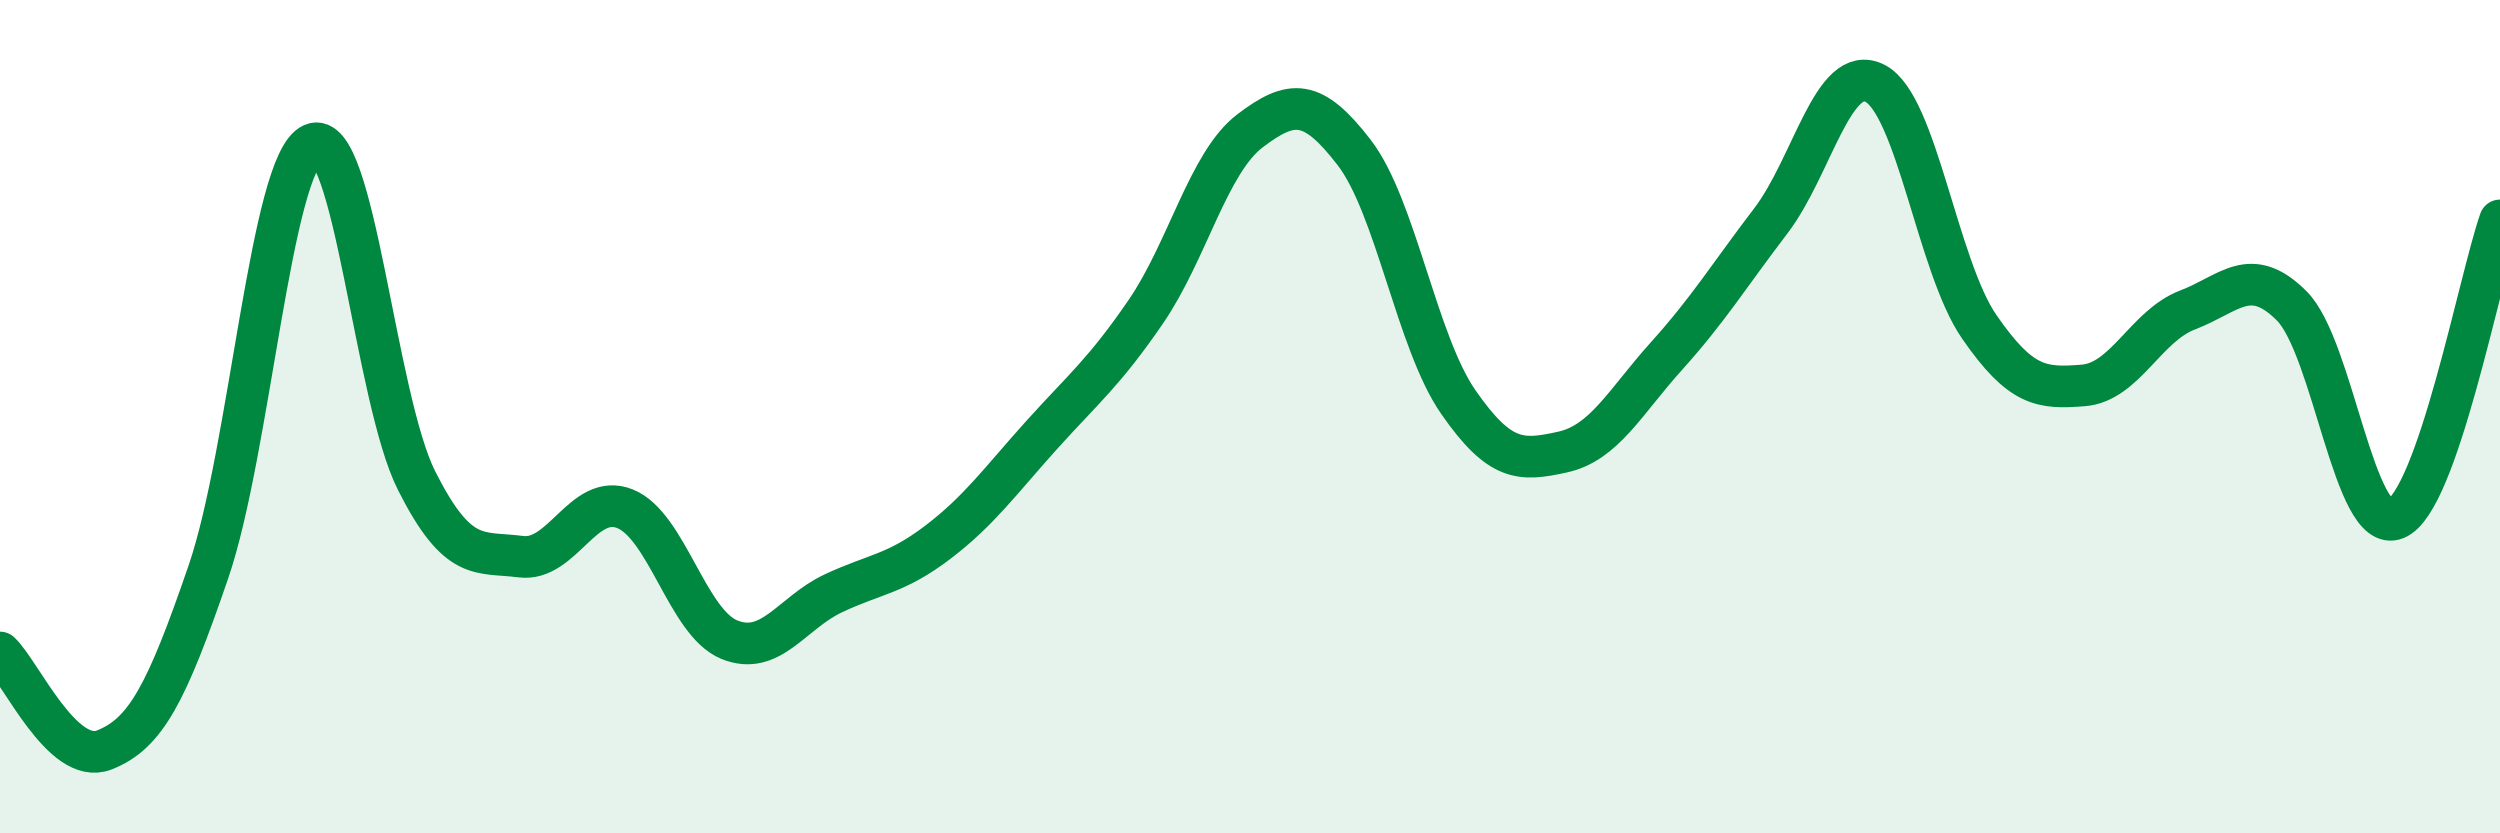
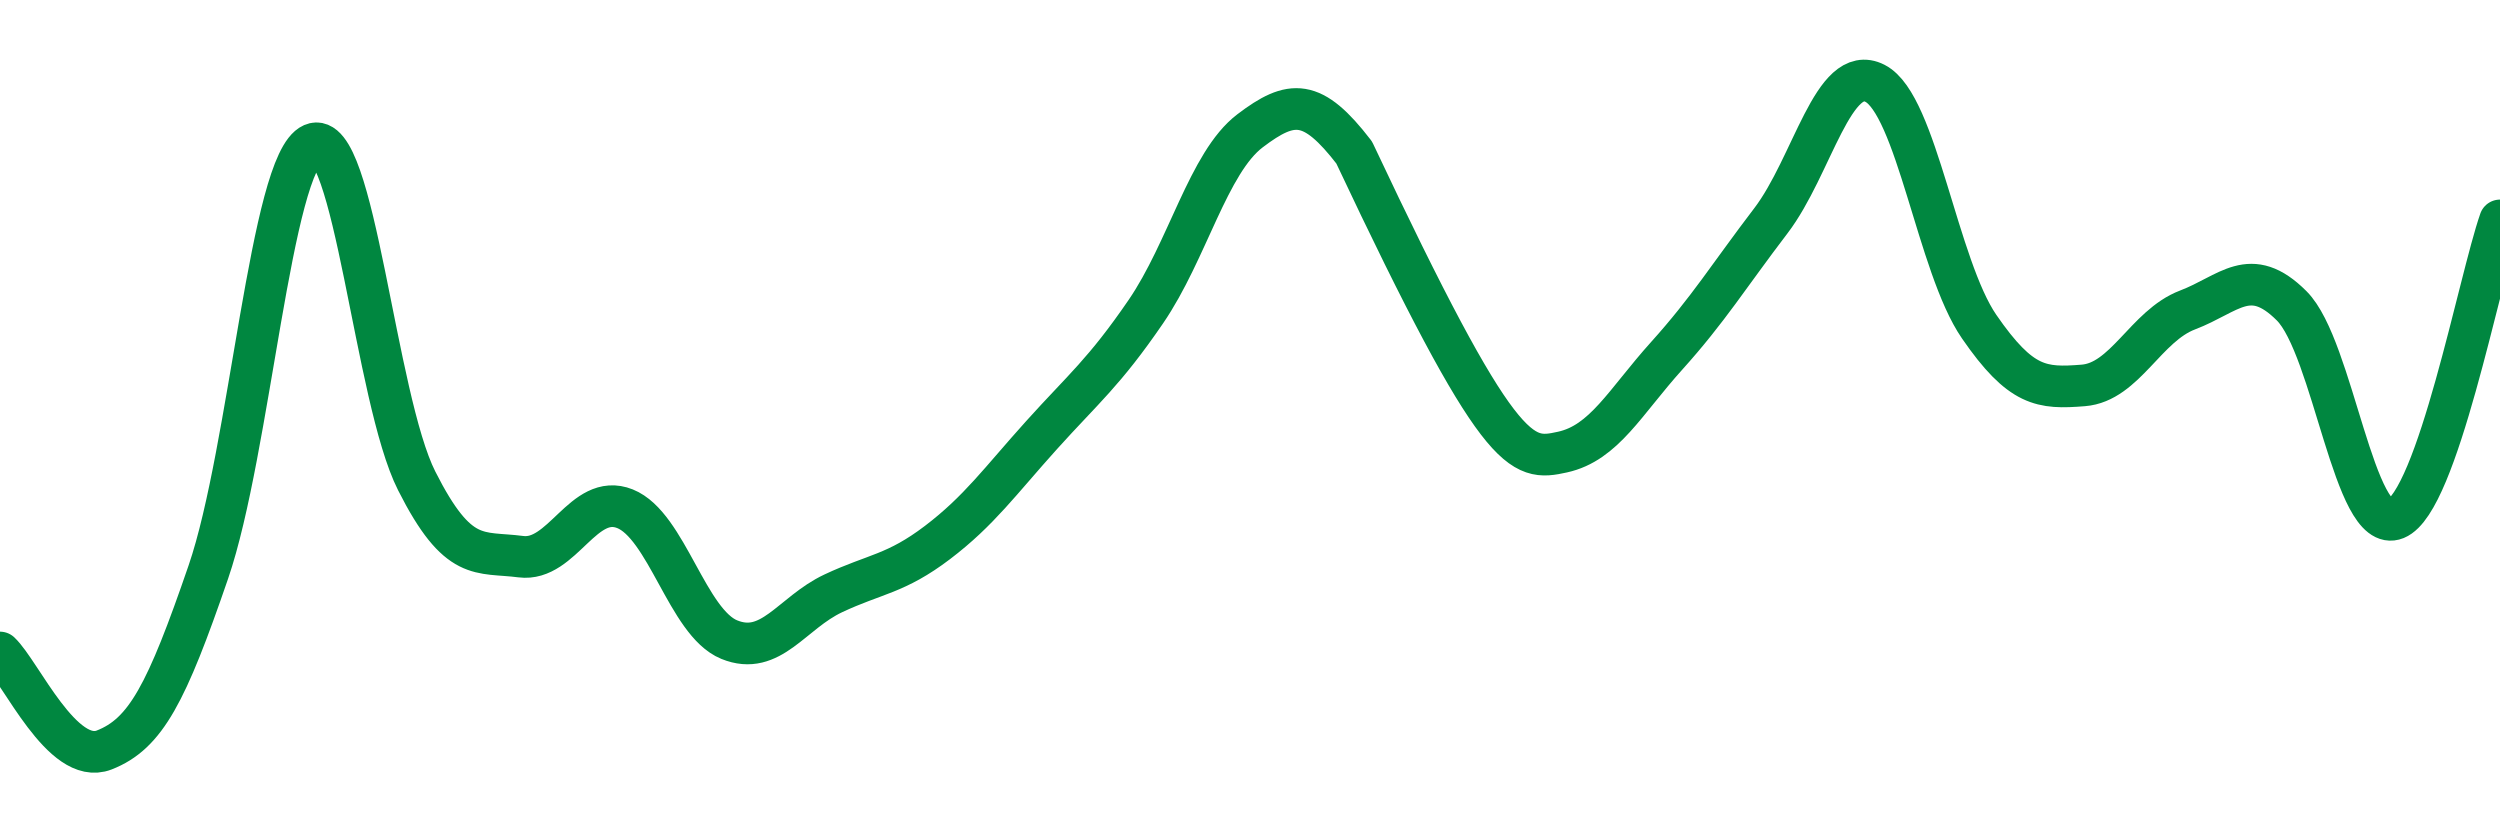
<svg xmlns="http://www.w3.org/2000/svg" width="60" height="20" viewBox="0 0 60 20">
-   <path d="M 0,15.66 C 0.5,16.13 1.5,18.39 2.5,18 C 3.5,17.61 4,16.64 5,13.73 C 6,10.82 6.5,3.9 7.5,3.46 C 8.5,3.02 9,9.56 10,11.54 C 11,13.52 11.5,13.23 12.5,13.36 C 13.5,13.49 14,11.81 15,12.21 C 16,12.61 16.5,14.94 17.5,15.35 C 18.5,15.76 19,14.71 20,14.24 C 21,13.77 21.5,13.78 22.5,13.02 C 23.5,12.26 24,11.55 25,10.44 C 26,9.33 26.5,8.94 27.5,7.48 C 28.5,6.02 29,3.9 30,3.14 C 31,2.38 31.5,2.36 32.5,3.66 C 33.5,4.96 34,8.21 35,9.65 C 36,11.09 36.5,11.07 37.5,10.85 C 38.5,10.63 39,9.65 40,8.54 C 41,7.43 41.5,6.61 42.5,5.3 C 43.5,3.99 44,1.49 45,2 C 46,2.51 46.5,6.39 47.5,7.84 C 48.5,9.29 49,9.33 50,9.25 C 51,9.17 51.5,7.82 52.5,7.44 C 53.5,7.06 54,6.34 55,7.34 C 56,8.34 56.5,12.86 57.5,12.45 C 58.5,12.04 59.5,6.72 60,5.29L60 20L0 20Z" fill="#008740" opacity="0.1" stroke-linecap="round" stroke-linejoin="round" />
-   <path d="M 0,15.66 C 0.5,16.13 1.5,18.39 2.5,18 C 3.5,17.61 4,16.64 5,13.73 C 6,10.82 6.5,3.9 7.5,3.46 C 8.5,3.02 9,9.56 10,11.54 C 11,13.52 11.5,13.23 12.5,13.36 C 13.5,13.49 14,11.81 15,12.21 C 16,12.61 16.5,14.94 17.5,15.35 C 18.5,15.76 19,14.71 20,14.24 C 21,13.77 21.5,13.78 22.5,13.02 C 23.5,12.26 24,11.55 25,10.44 C 26,9.33 26.5,8.94 27.5,7.48 C 28.5,6.02 29,3.9 30,3.14 C 31,2.38 31.5,2.36 32.5,3.66 C 33.5,4.96 34,8.21 35,9.65 C 36,11.09 36.5,11.07 37.5,10.85 C 38.5,10.63 39,9.65 40,8.54 C 41,7.43 41.5,6.61 42.5,5.3 C 43.5,3.99 44,1.49 45,2 C 46,2.51 46.5,6.39 47.5,7.84 C 48.5,9.29 49,9.33 50,9.25 C 51,9.17 51.5,7.82 52.5,7.44 C 53.5,7.06 54,6.34 55,7.34 C 56,8.34 56.5,12.86 57.5,12.45 C 58.5,12.04 59.5,6.72 60,5.29" stroke="#008740" stroke-width="1" fill="none" stroke-linecap="round" stroke-linejoin="round" />
+   <path d="M 0,15.66 C 0.5,16.13 1.5,18.39 2.5,18 C 3.5,17.61 4,16.64 5,13.73 C 6,10.82 6.5,3.9 7.5,3.46 C 8.5,3.02 9,9.56 10,11.54 C 11,13.52 11.5,13.23 12.5,13.36 C 13.5,13.49 14,11.81 15,12.21 C 16,12.61 16.5,14.94 17.5,15.35 C 18.5,15.76 19,14.71 20,14.24 C 21,13.77 21.5,13.78 22.5,13.02 C 23.5,12.26 24,11.55 25,10.44 C 26,9.33 26.5,8.94 27.5,7.48 C 28.5,6.02 29,3.9 30,3.14 C 31,2.38 31.5,2.36 32.5,3.66 C 36,11.09 36.5,11.07 37.5,10.85 C 38.5,10.63 39,9.65 40,8.54 C 41,7.43 41.5,6.61 42.5,5.3 C 43.5,3.99 44,1.49 45,2 C 46,2.51 46.5,6.39 47.5,7.84 C 48.5,9.29 49,9.33 50,9.25 C 51,9.17 51.5,7.82 52.5,7.44 C 53.5,7.06 54,6.34 55,7.34 C 56,8.34 56.5,12.86 57.5,12.45 C 58.5,12.04 59.5,6.72 60,5.29" stroke="#008740" stroke-width="1" fill="none" stroke-linecap="round" stroke-linejoin="round" />
</svg>